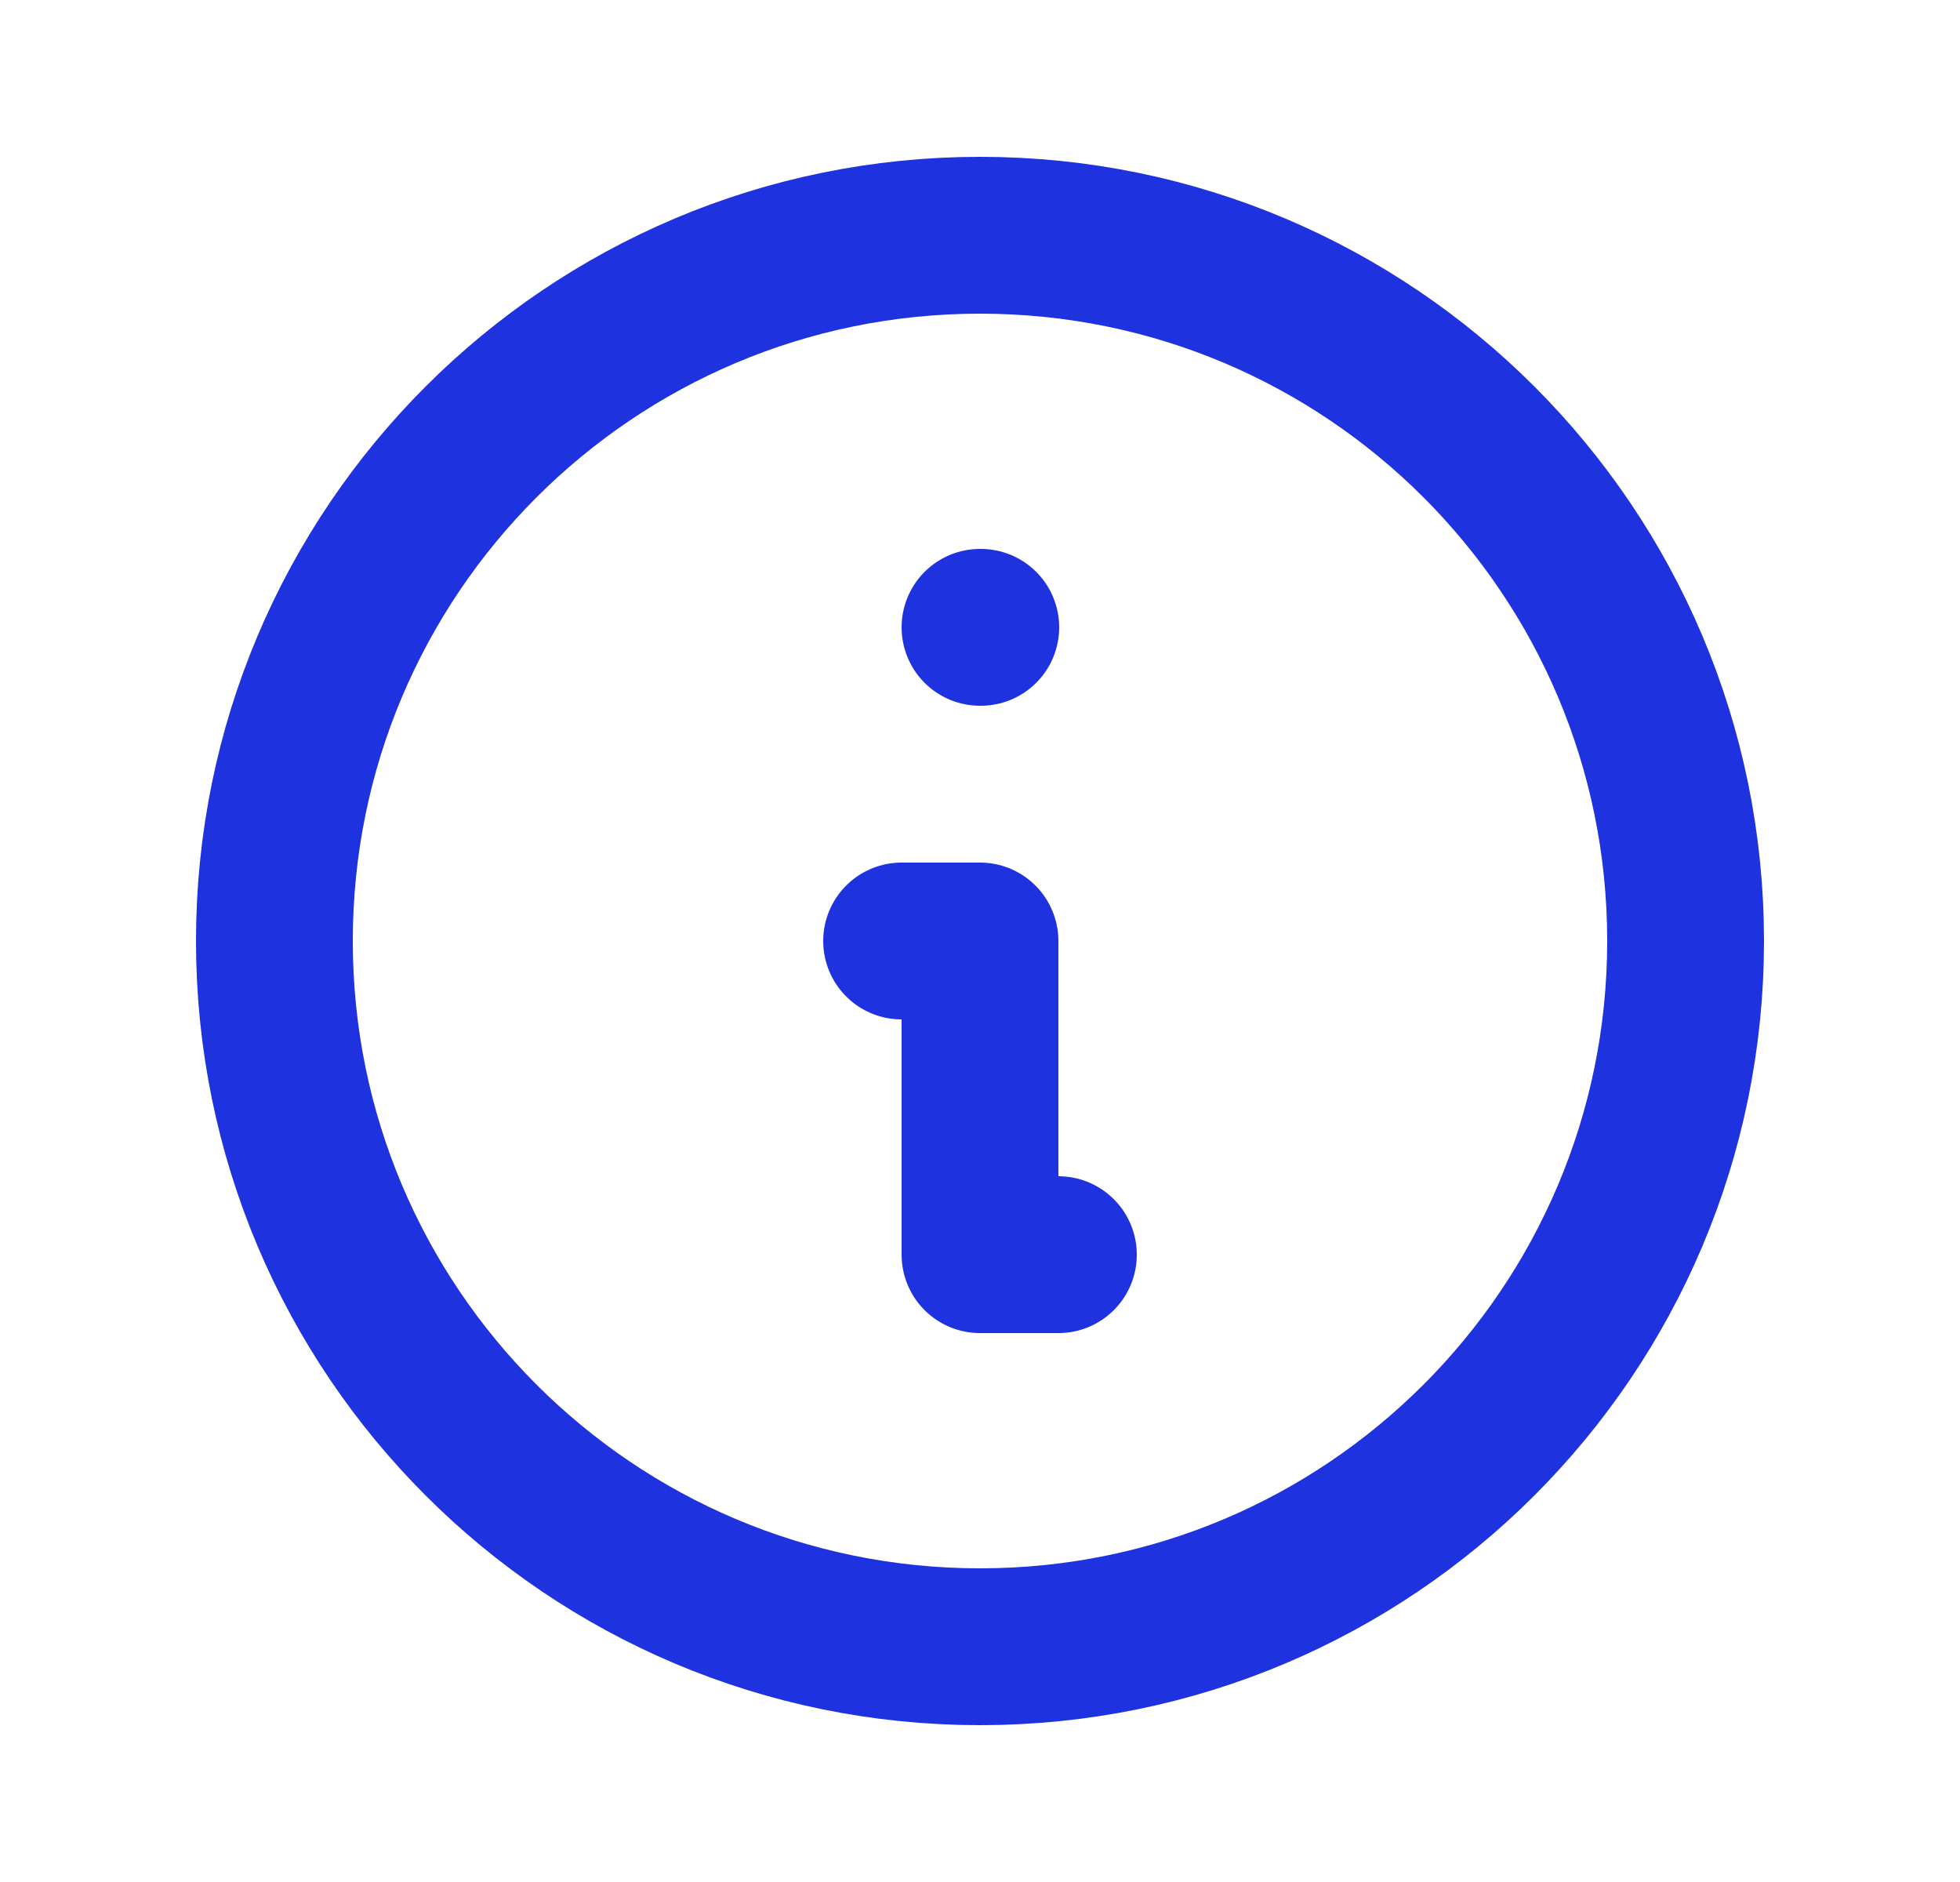
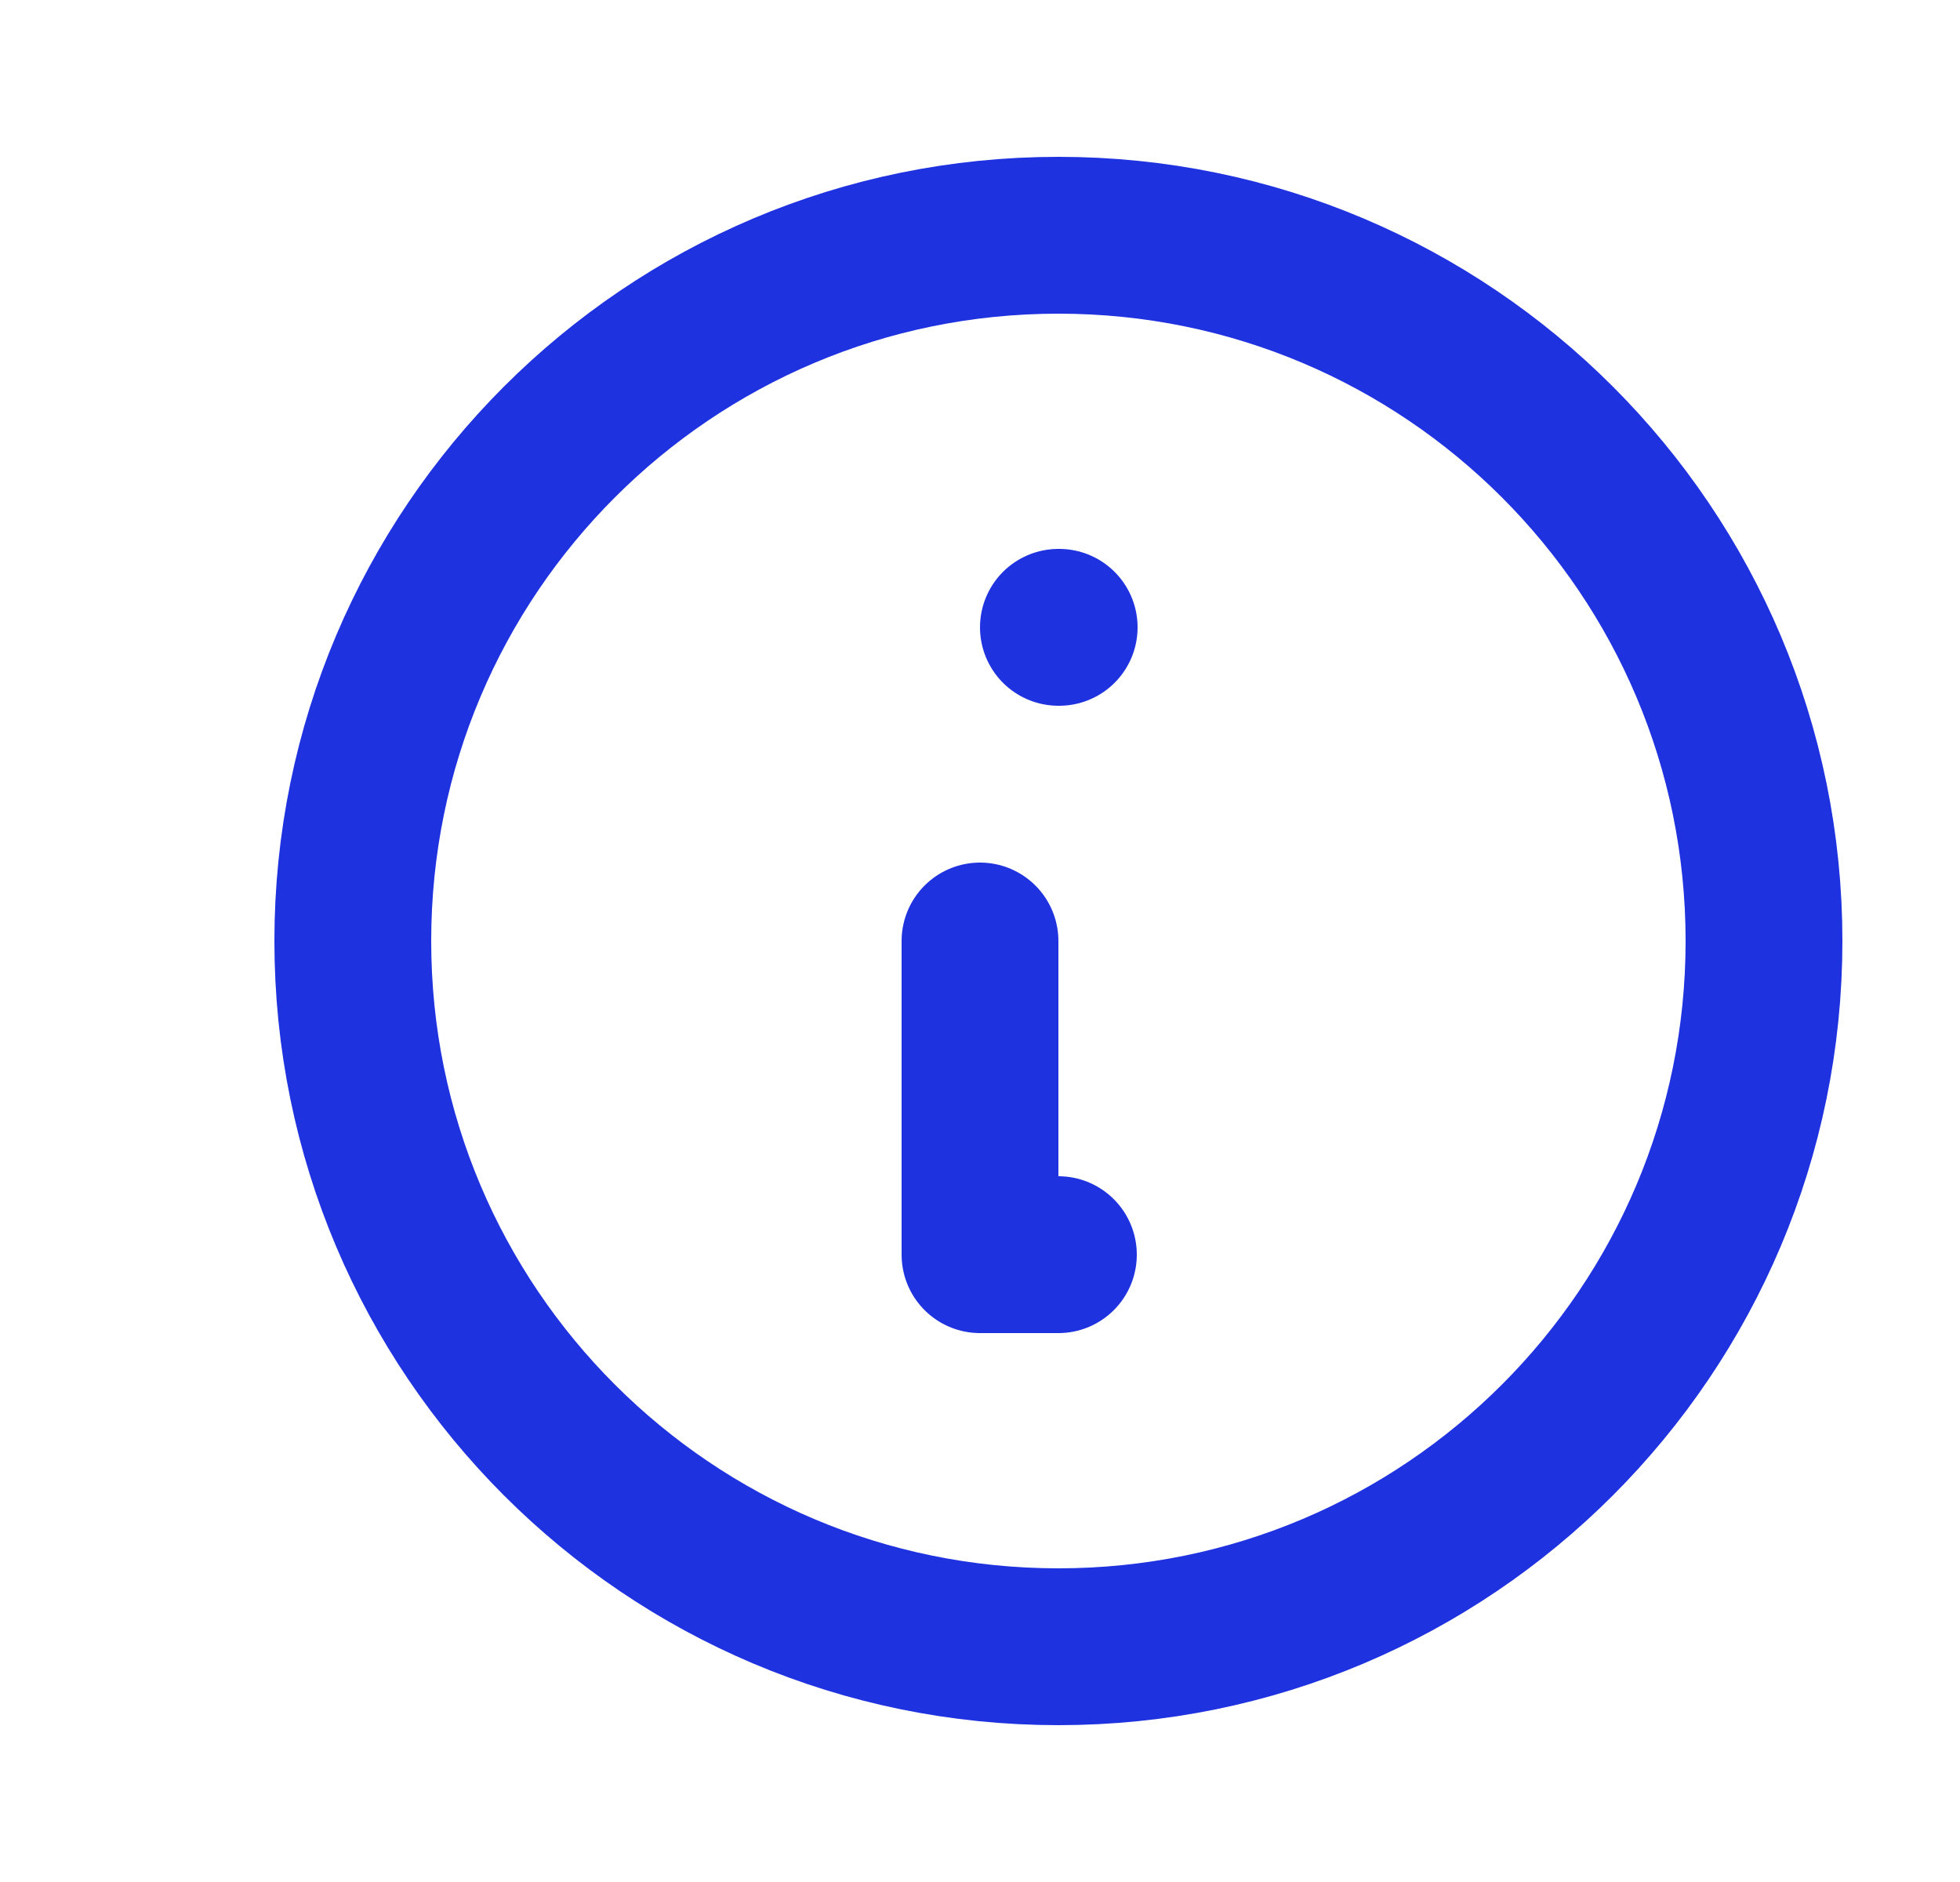
<svg xmlns="http://www.w3.org/2000/svg" fill="none" height="24" viewBox="0 0 25 24" width="25">
-   <path d="m13.5 16h-1v-4h-1m1-4h.01m8.99 4c0 4.971-4.029 9-9 9-4.971 0-9-4.029-9-9 0-4.971 4.029-9 9-9 4.971 0 9 4.029 9 9z" stroke="#1F32E0" stroke-linecap="round" stroke-linejoin="round" stroke-width="2" />
+   <path d="m13.5 16h-1v-4m1-4h.01m8.99 4c0 4.971-4.029 9-9 9-4.971 0-9-4.029-9-9 0-4.971 4.029-9 9-9 4.971 0 9 4.029 9 9z" stroke="#1F32E0" stroke-linecap="round" stroke-linejoin="round" stroke-width="2" />
</svg>